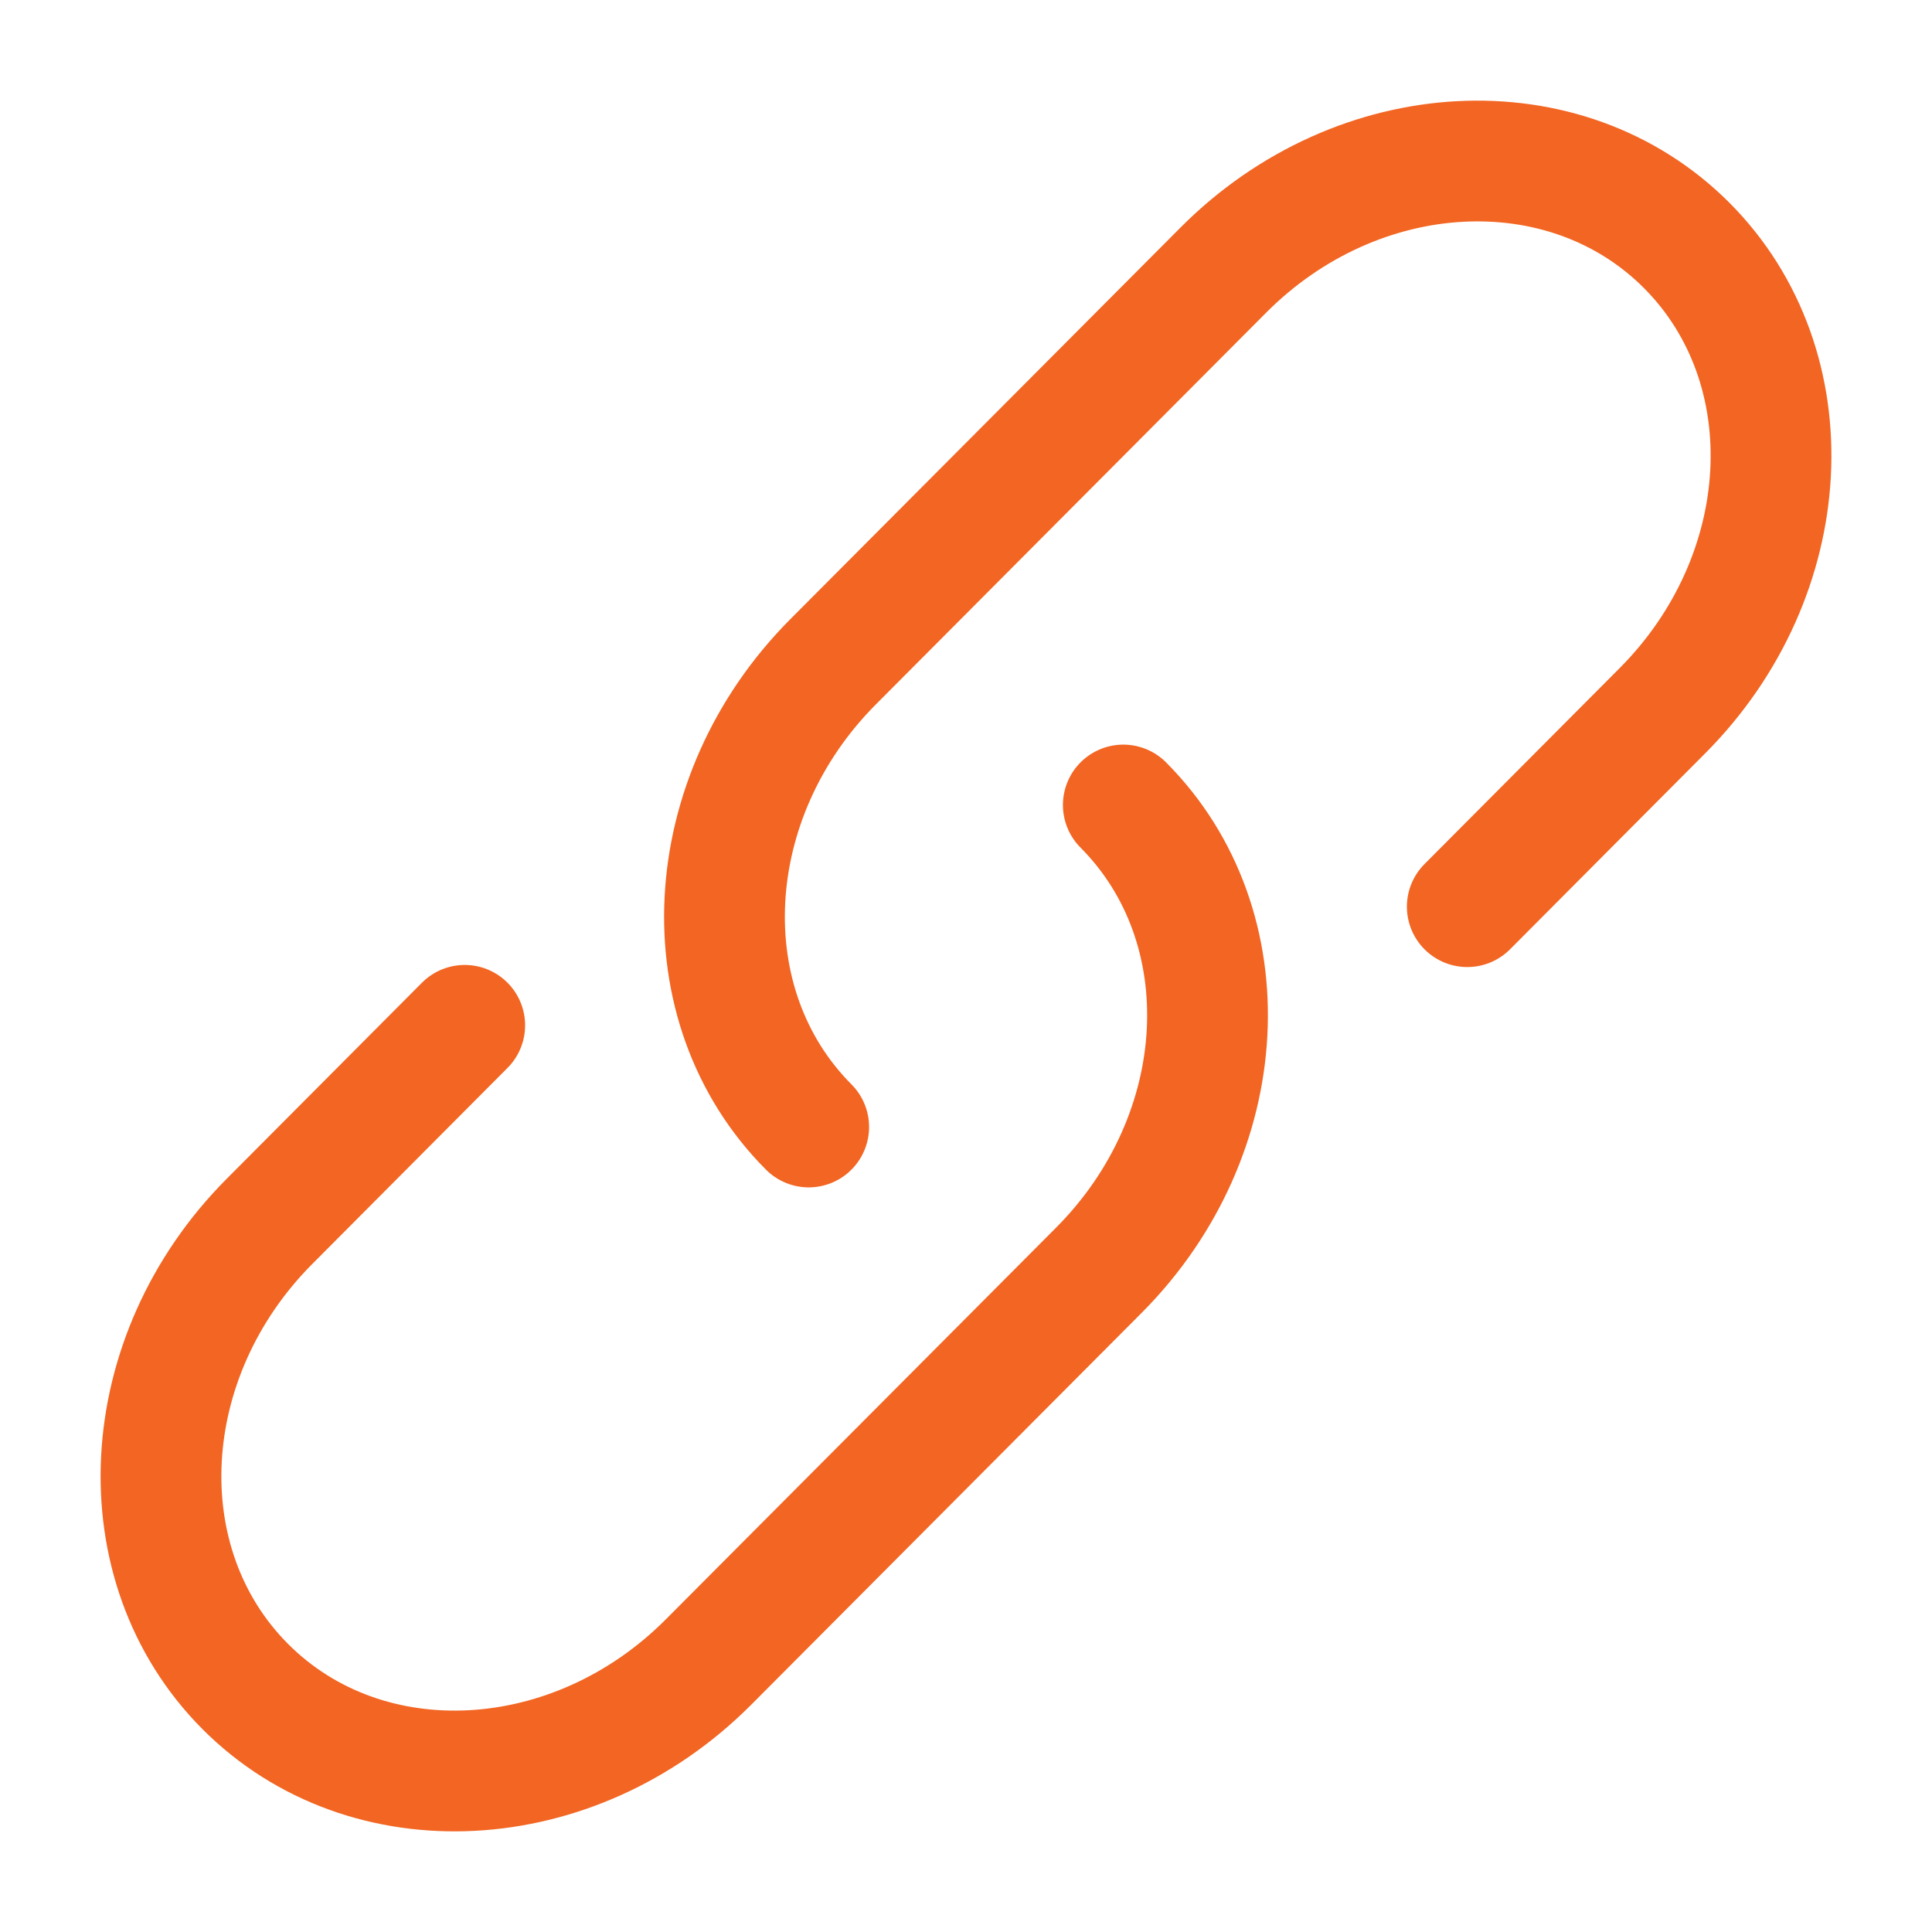
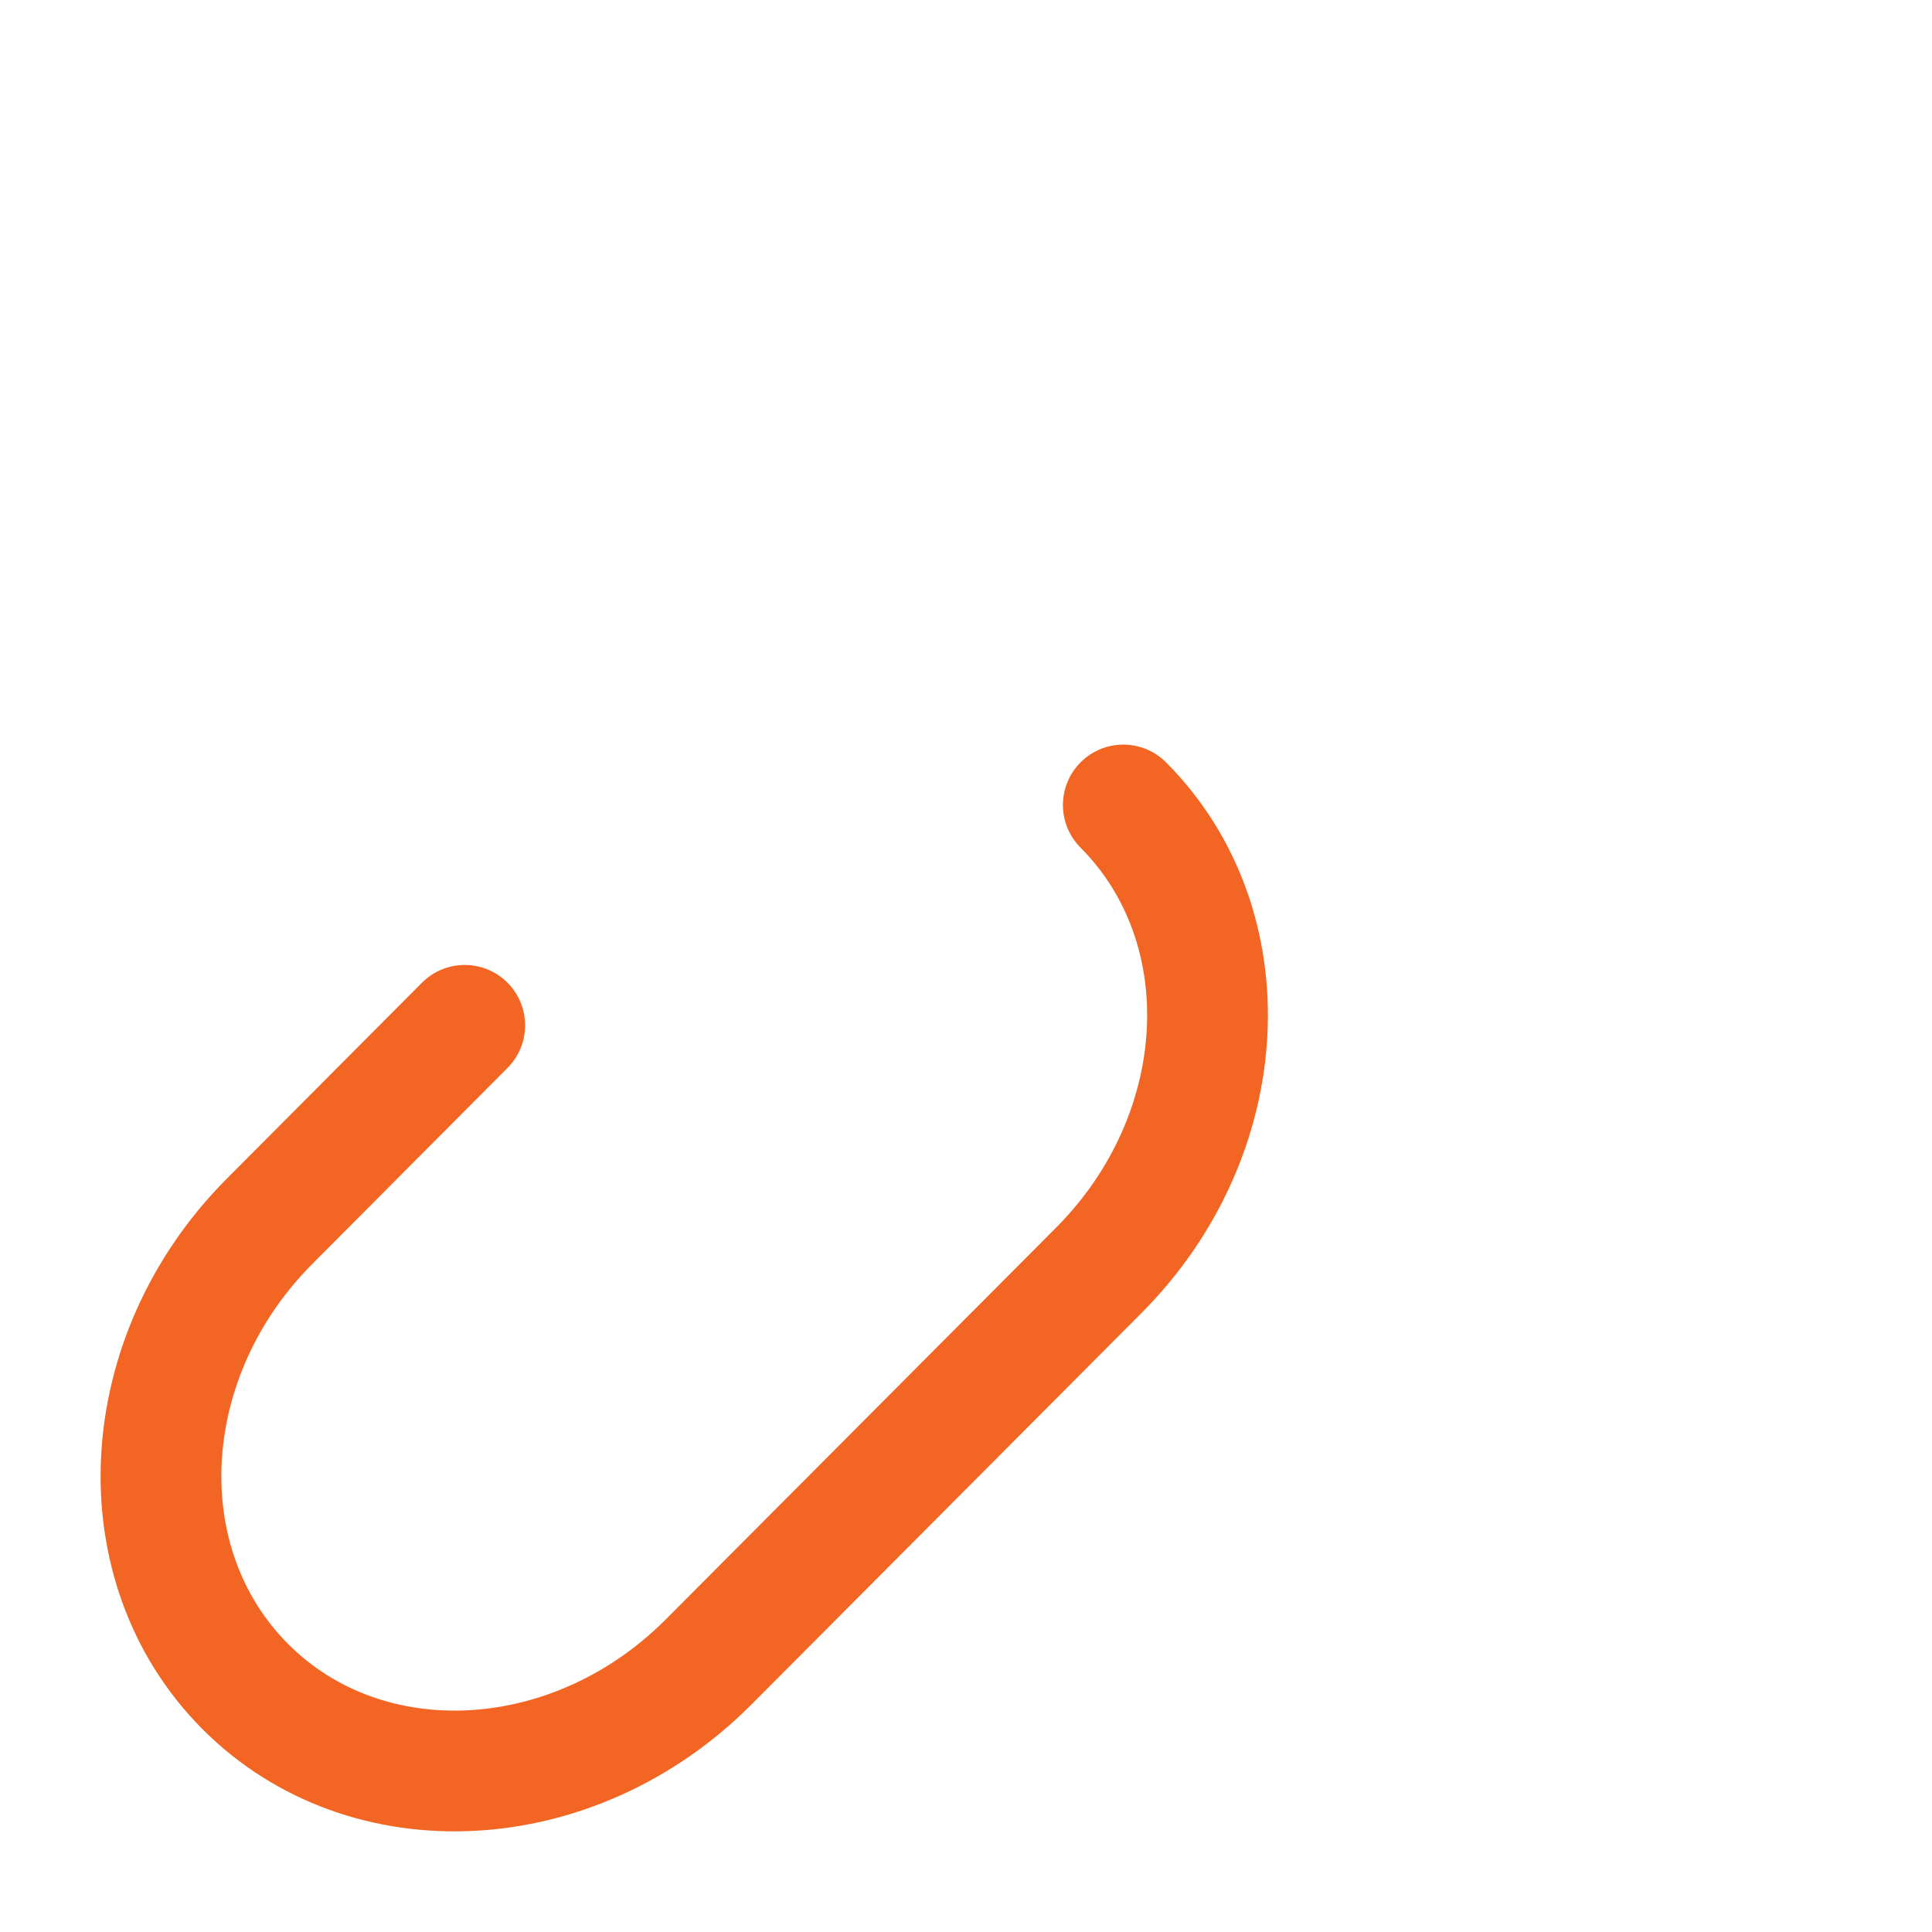
<svg xmlns="http://www.w3.org/2000/svg" width="24" height="24" viewBox="0 0 24 24" fill="none">
-   <path d="M10.046 14C8.54 12.488 8.676 9.901 10.349 8.221L15.197 3.355C16.87 1.675 19.448 1.539 20.954 3.05C22.46 4.562 22.324 7.15 20.651 8.829L18.227 11.263" stroke="#F26522" stroke-width="1.5" stroke-linecap="round" />
  <path d="M13.954 10C15.46 11.512 15.324 14.099 13.651 15.779L11.227 18.212L8.803 20.645C7.13 22.325 4.552 22.461 3.046 20.95C1.54 19.438 1.676 16.85 3.349 15.171L5.773 12.737" stroke="#F26522" stroke-width="1.5" stroke-linecap="round" />
</svg>